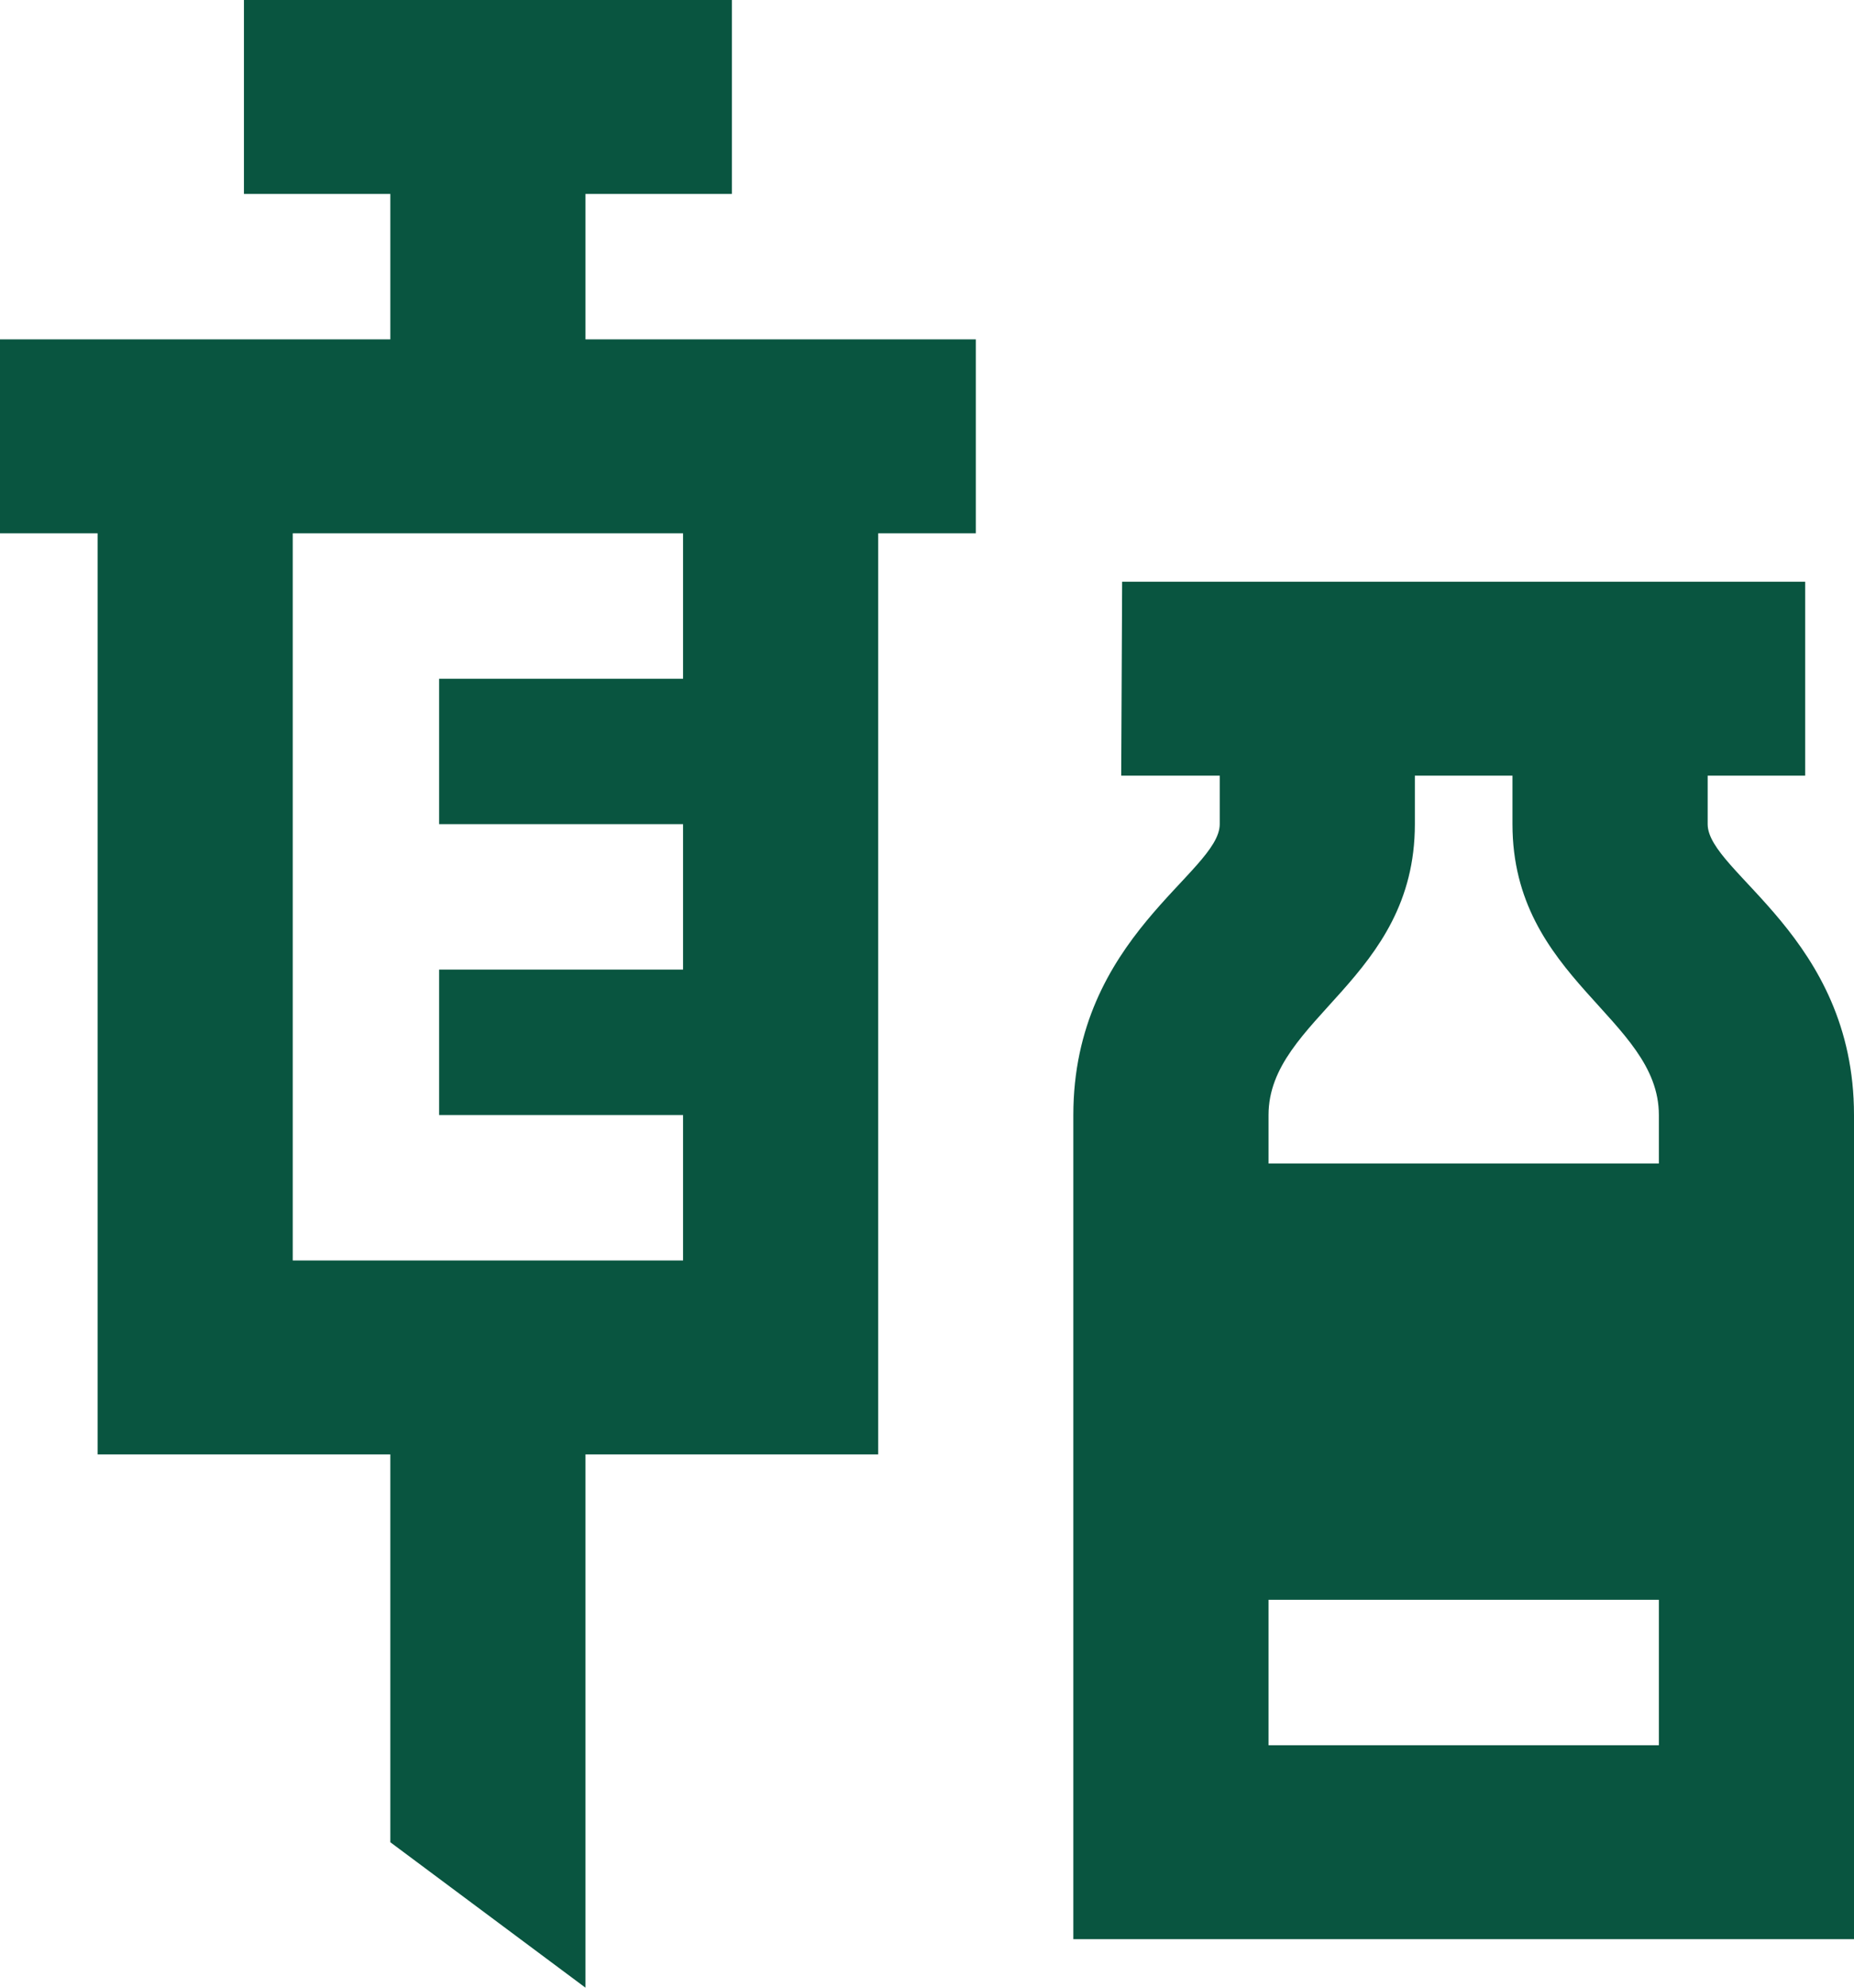
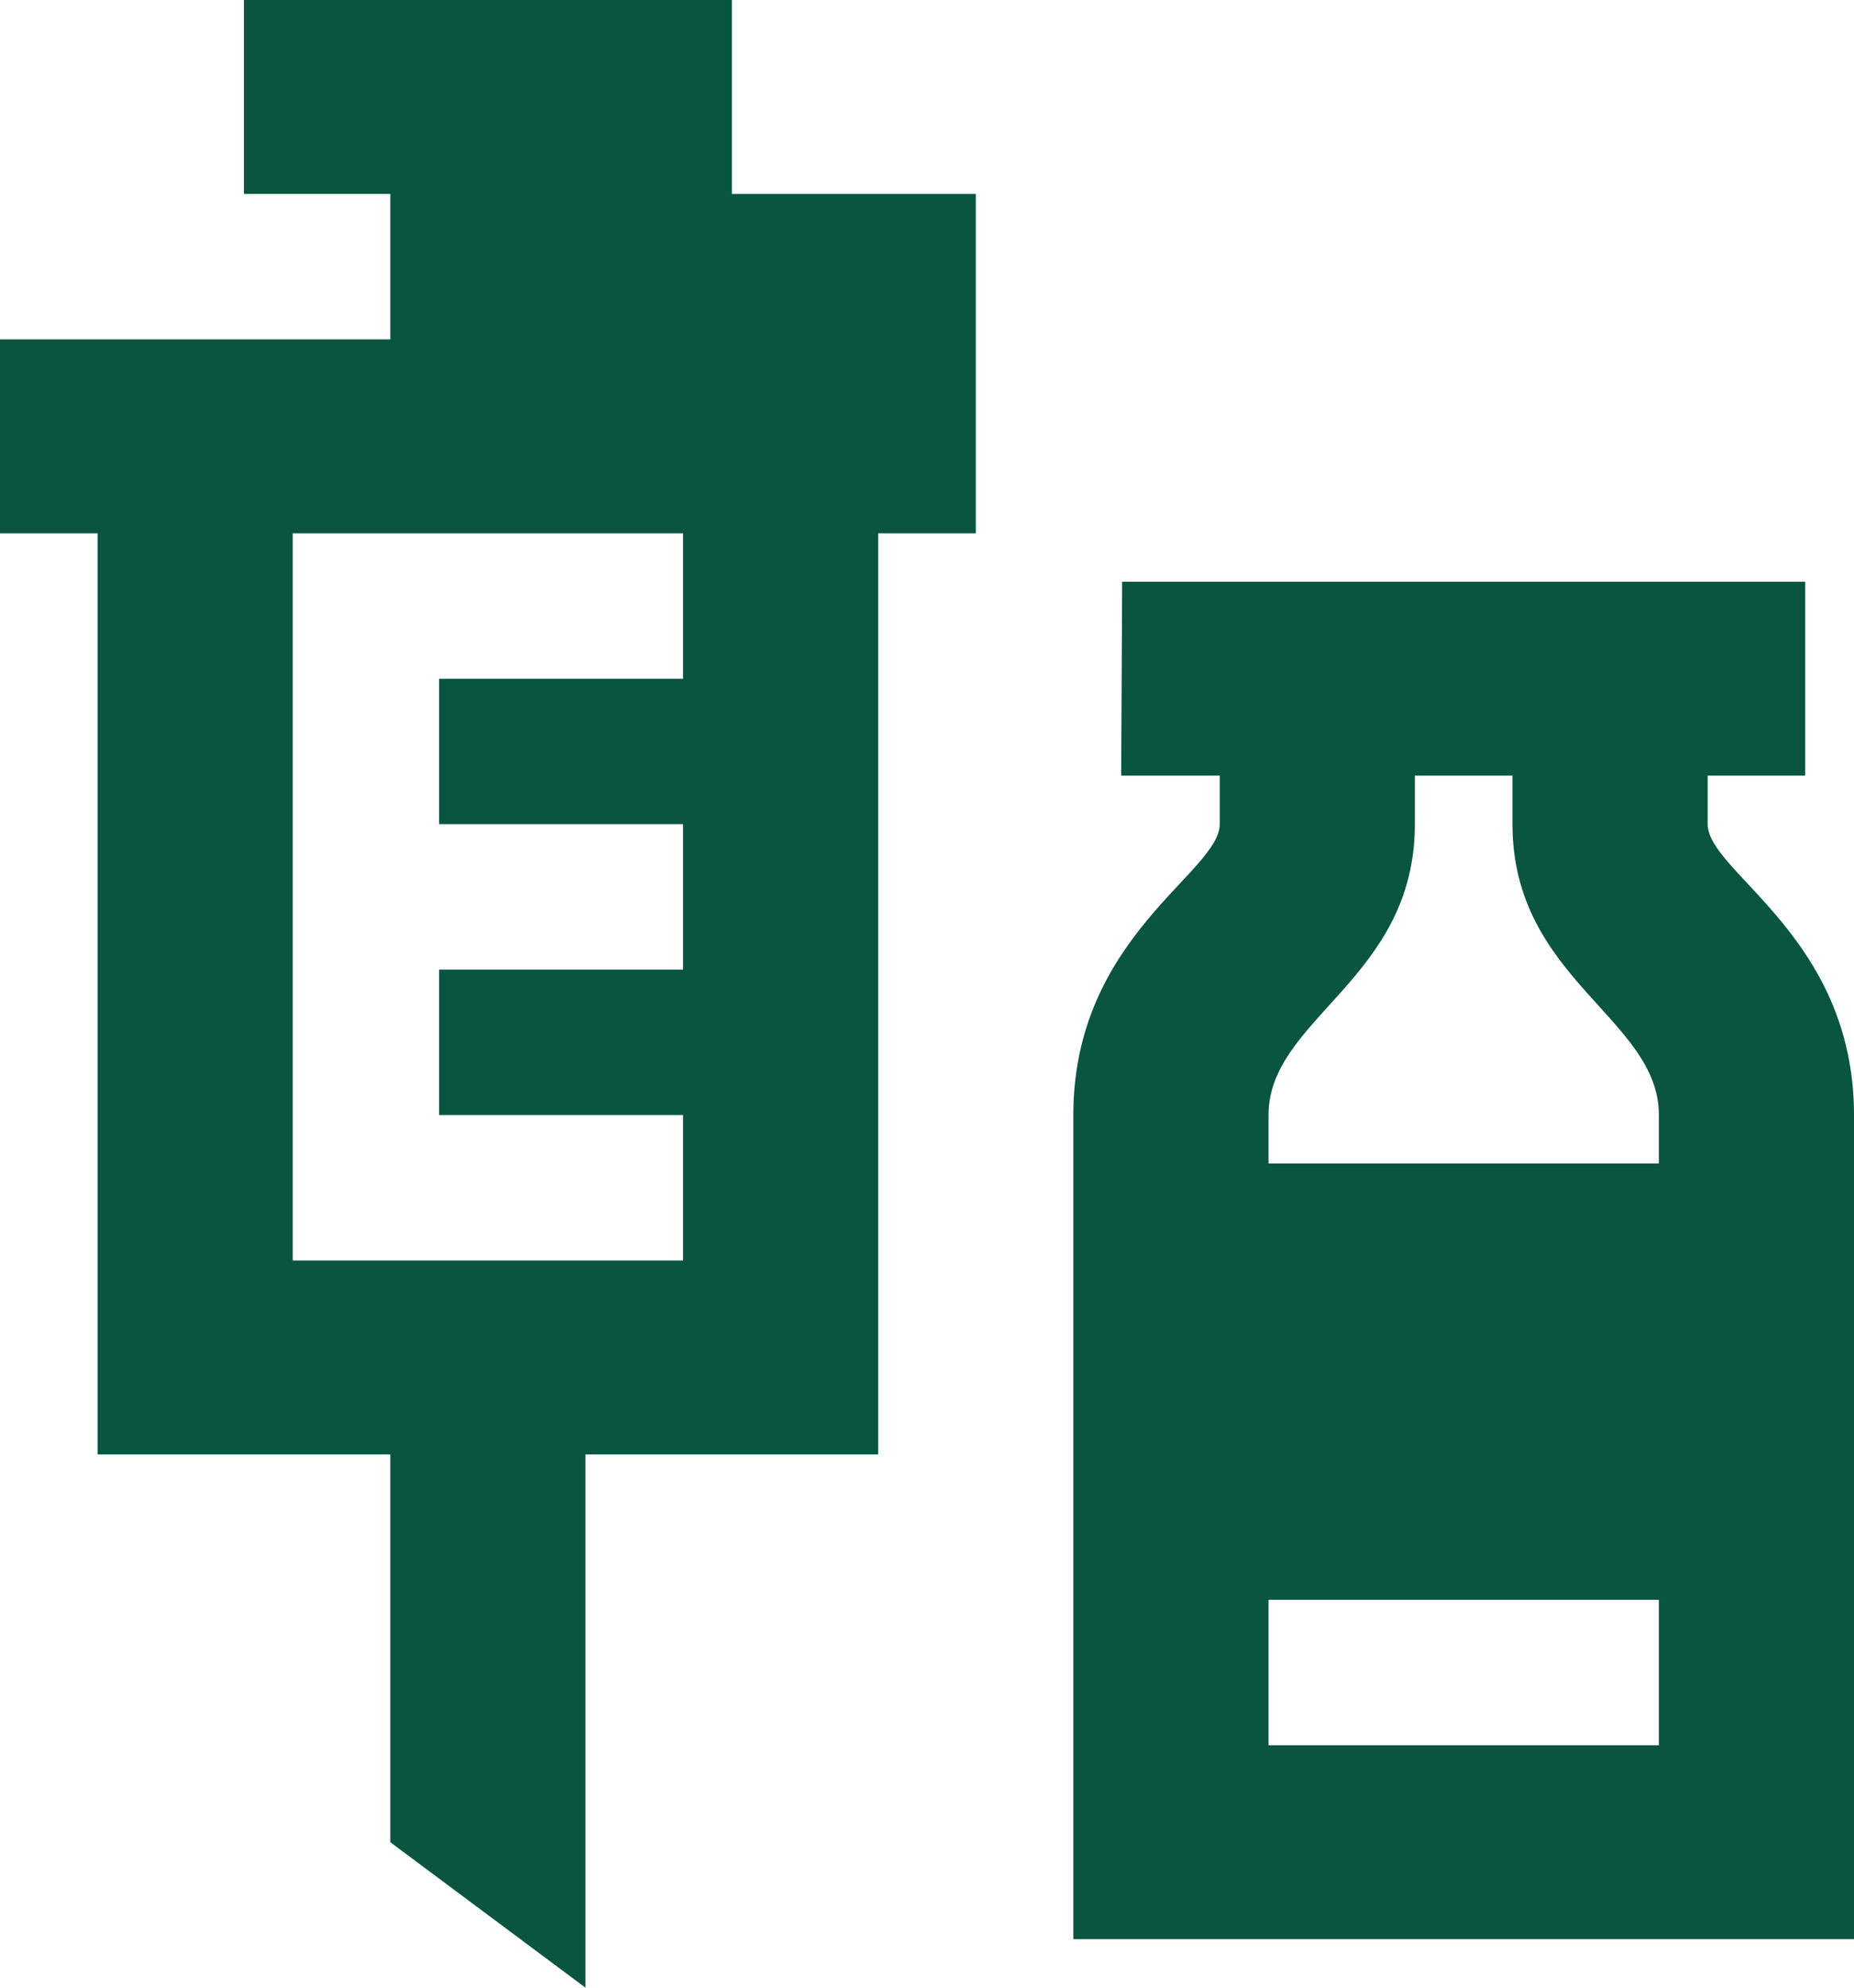
<svg xmlns="http://www.w3.org/2000/svg" width="28" height="30" viewBox="0 0 28 30" fill="none">
-   <path d="M14.737 5.122H8.842V2.927H11.053V0H3.684V2.927H5.895V5.122H0V8.049H1.474V21.951H5.895V27.805L8.842 30V21.951H13.263V8.049H14.737V5.122ZM10.316 10.244H6.632V12.439H10.316V14.634H6.632V16.829H10.316V19.024H4.421V8.049H10.316V10.244ZM25.79 12.439V11.707H27.263V8.78H16.947L16.933 11.707H18.421V12.439C18.421 13.171 16.21 14.137 16.21 16.829V29.268H28V16.829C28 14.137 25.79 13.171 25.79 12.439ZM21.368 12.439V11.707H22.842V12.439C22.842 14.78 25.053 15.366 25.053 16.829V17.561H19.158V16.829C19.158 15.366 21.368 14.78 21.368 12.439ZM19.158 26.341V24.146H25.053V26.341H19.158Z" fill="#095540" />
+   <path d="M14.737 5.122V2.927H11.053V0H3.684V2.927H5.895V5.122H0V8.049H1.474V21.951H5.895V27.805L8.842 30V21.951H13.263V8.049H14.737V5.122ZM10.316 10.244H6.632V12.439H10.316V14.634H6.632V16.829H10.316V19.024H4.421V8.049H10.316V10.244ZM25.79 12.439V11.707H27.263V8.78H16.947L16.933 11.707H18.421V12.439C18.421 13.171 16.21 14.137 16.21 16.829V29.268H28V16.829C28 14.137 25.79 13.171 25.79 12.439ZM21.368 12.439V11.707H22.842V12.439C22.842 14.78 25.053 15.366 25.053 16.829V17.561H19.158V16.829C19.158 15.366 21.368 14.78 21.368 12.439ZM19.158 26.341V24.146H25.053V26.341H19.158Z" fill="#095540" />
</svg>